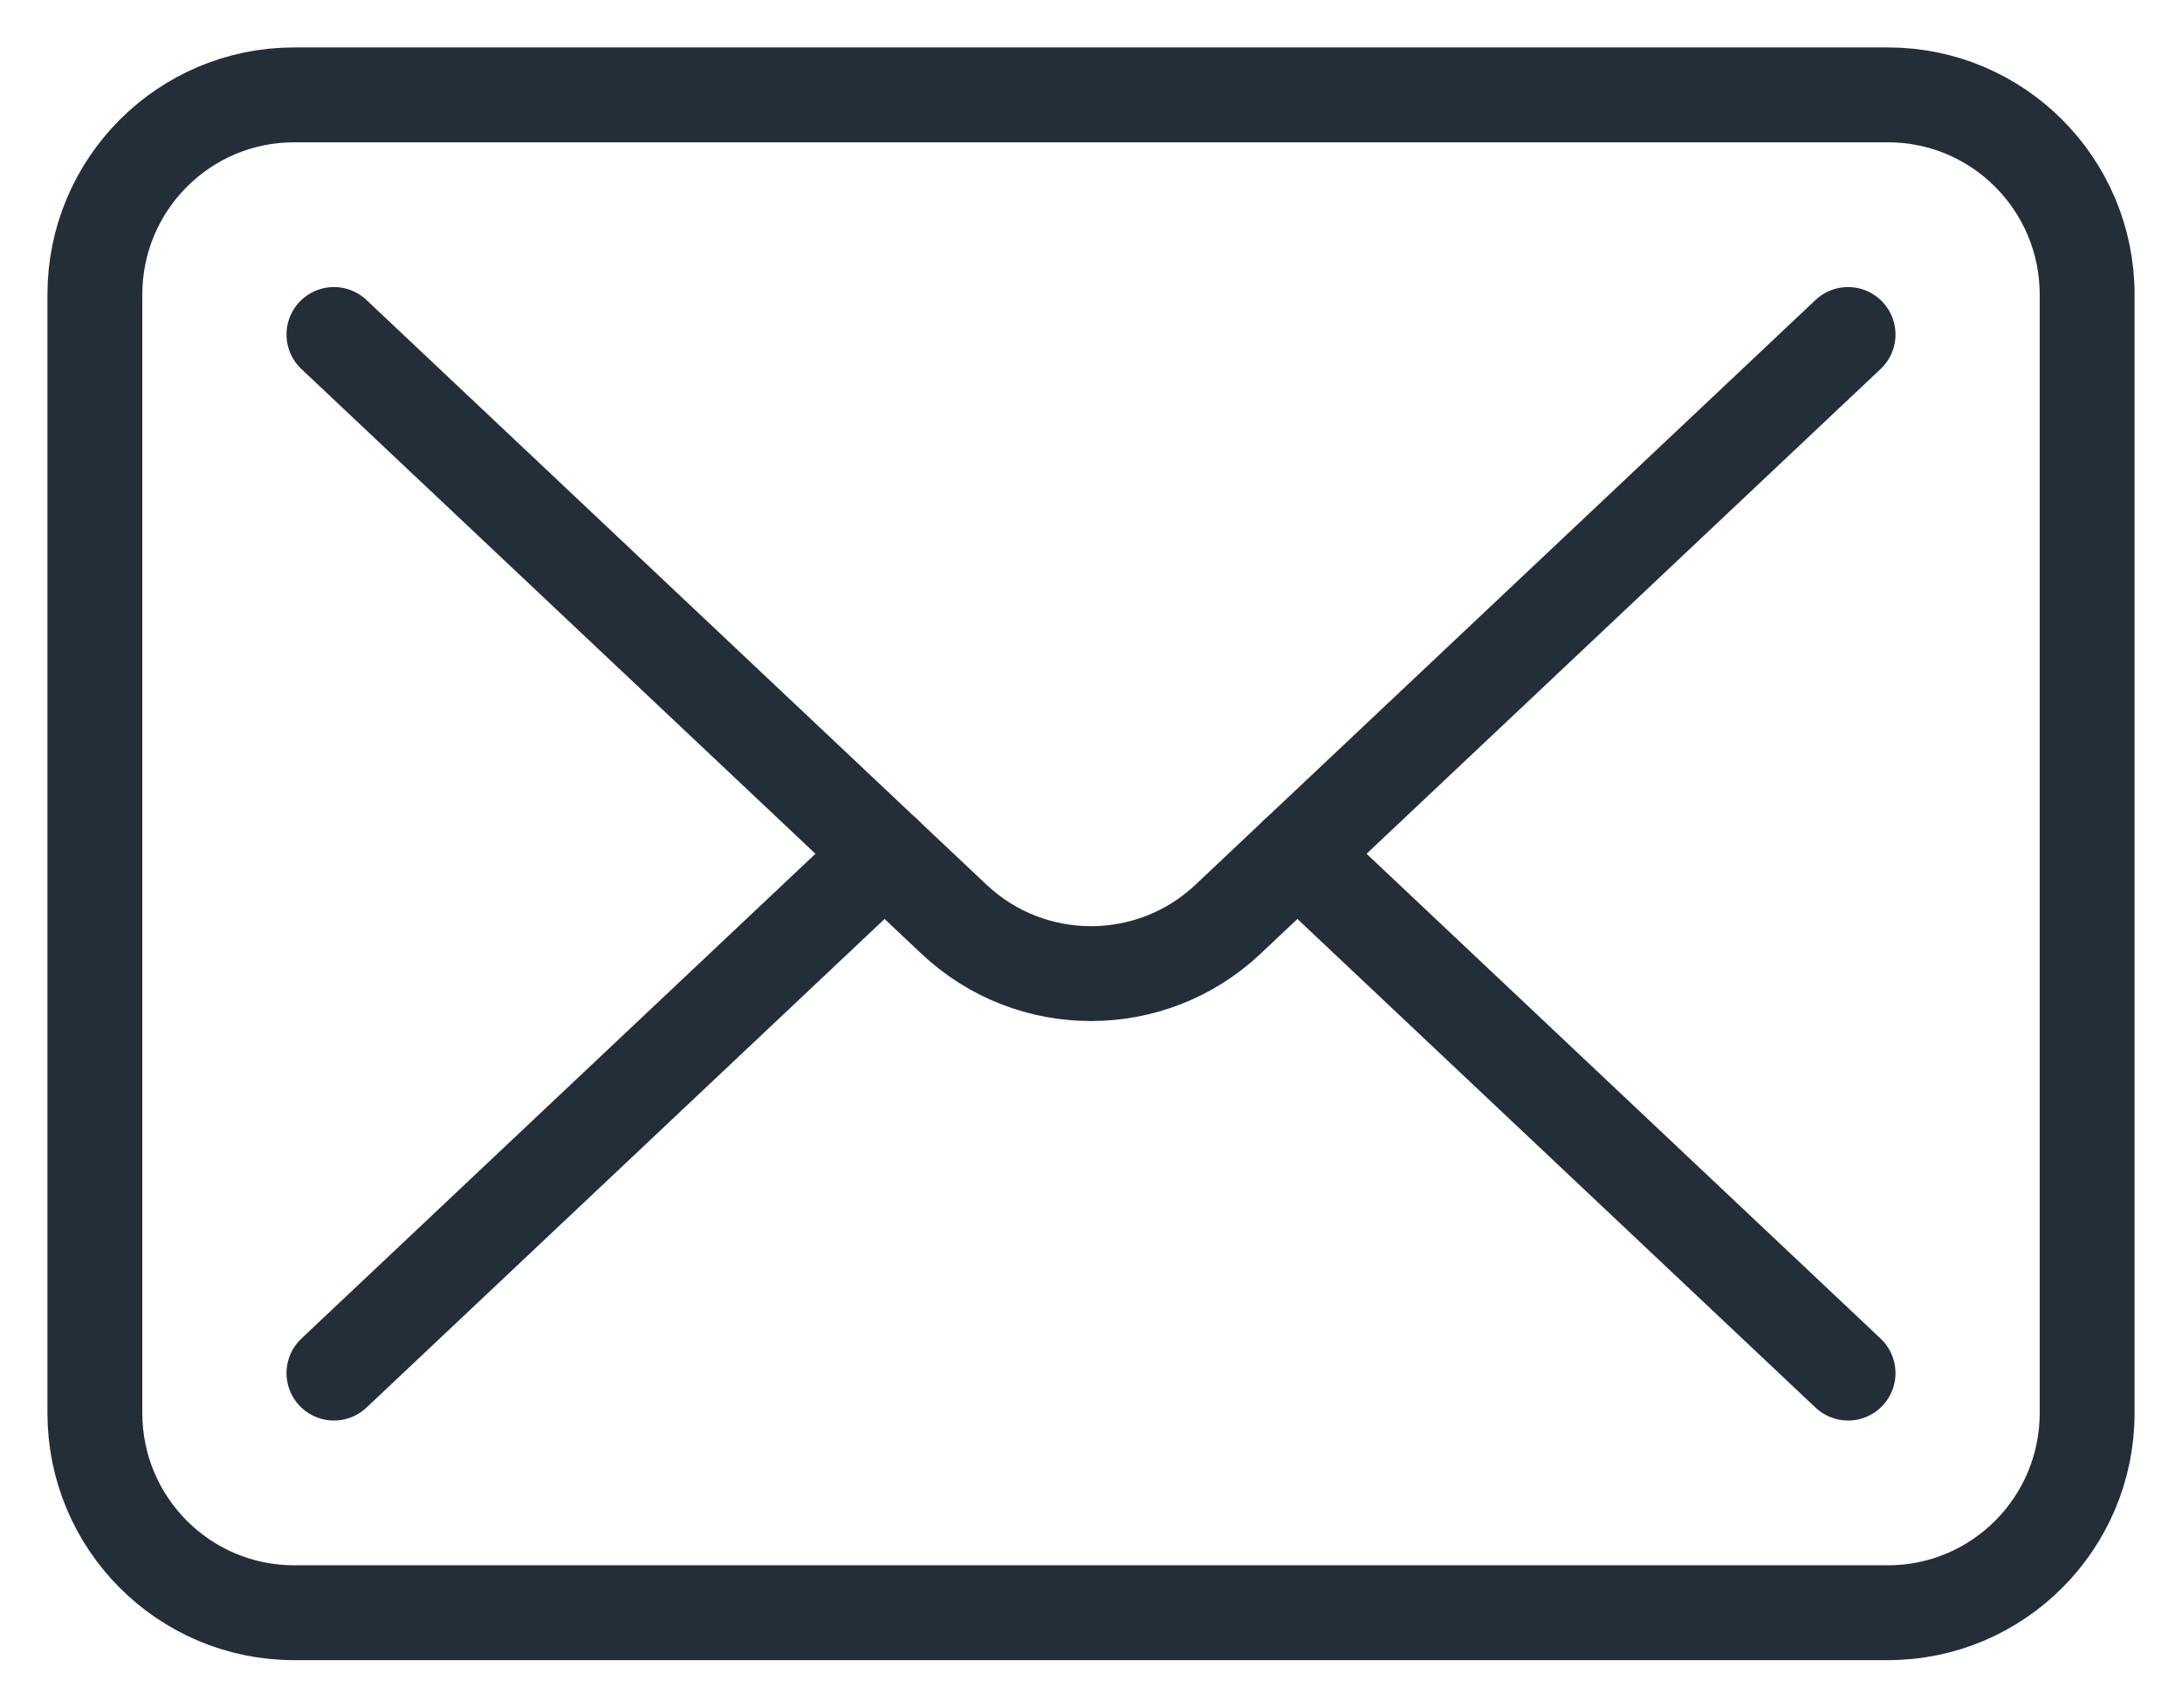
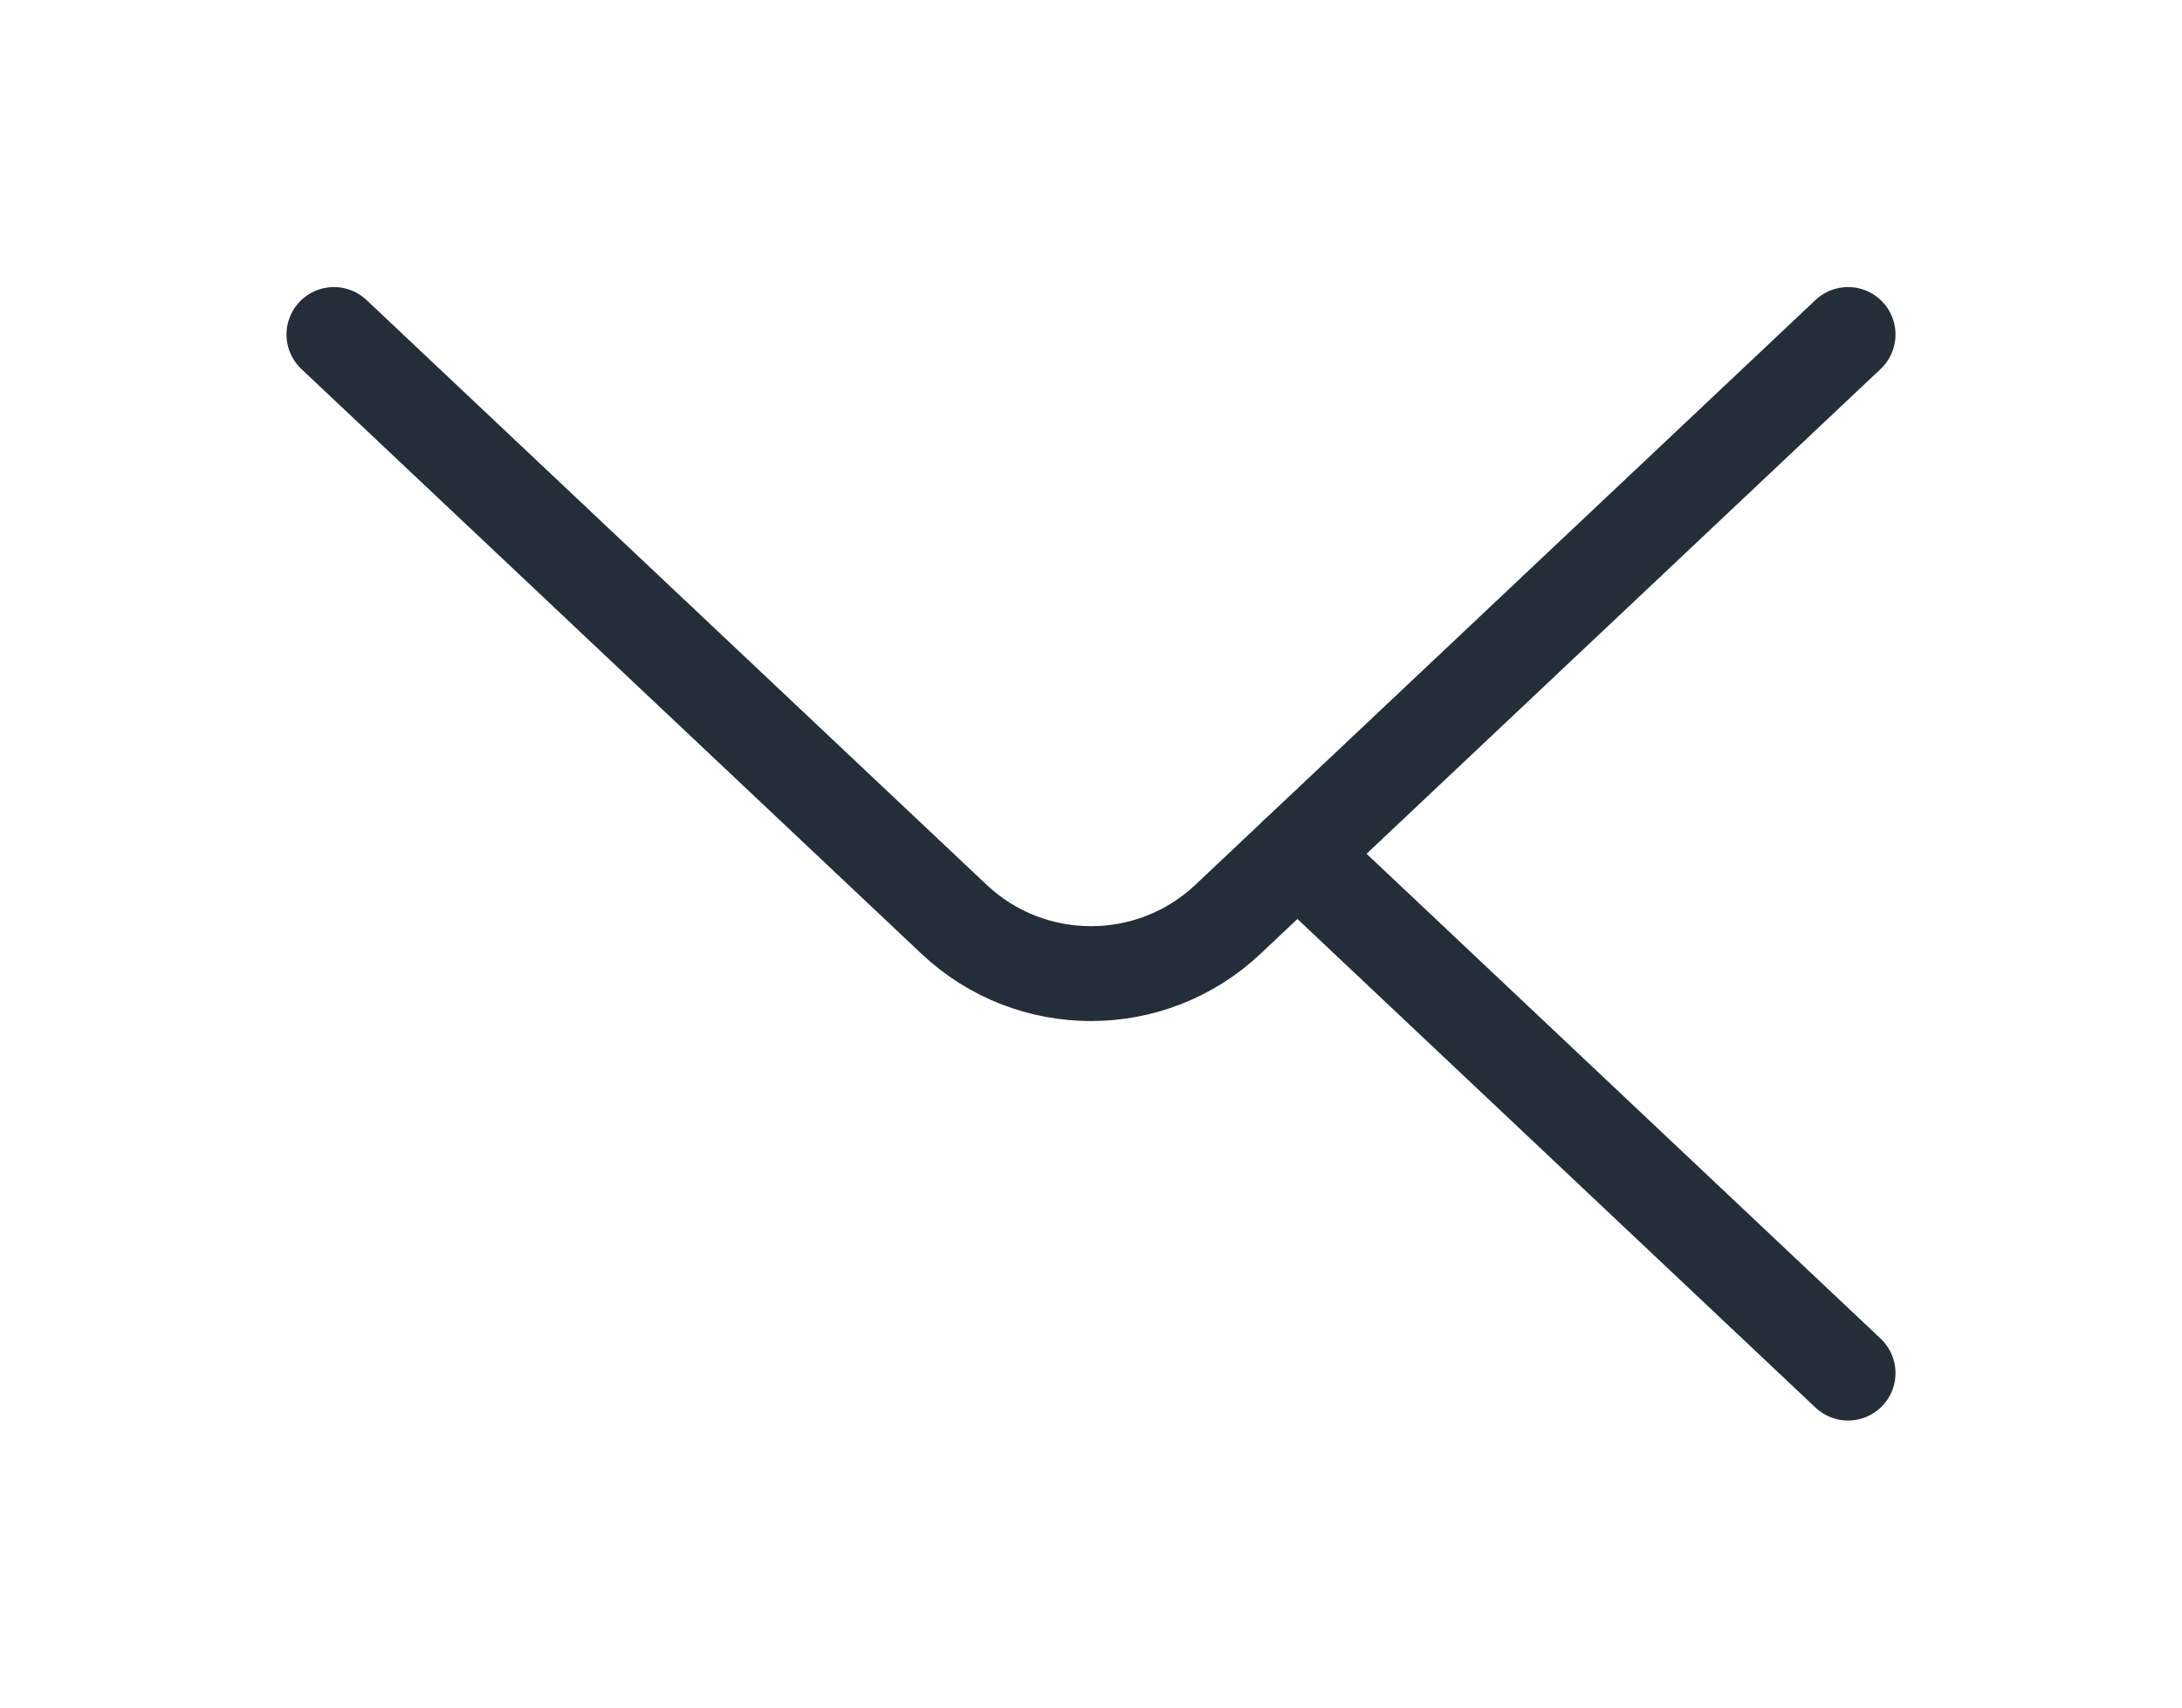
<svg xmlns="http://www.w3.org/2000/svg" width="23px" height="18px" viewBox="0 0 23 18" version="1.1">
  <title>Group 9</title>
  <g id="Current-Design-Versions" stroke="none" stroke-width="1" fill="none" fill-rule="evenodd" stroke-linecap="round" stroke-linejoin="round">
    <g id="Employee-Benefits-(D)---Contacts-Open" transform="translate(-827, -4069)" stroke="#242E39">
      <g id="Country-State-Selector" transform="translate(-1, 3702)">
        <g id="BTN-Secondary-S-Dk" transform="translate(824, 362)">
          <g id="Group-9" transform="translate(5, 6)">
            <path d="M2.52,2.526 L9.056,8.69 C9.866,9.454 11.134,9.454 11.944,8.69 L18.48,2.526" id="Stroke-1" />
            <line x1="18.48" y1="13.474" x2="12.676" y2="8" id="Stroke-3" />
-             <line x1="8.324" y1="8" x2="2.52" y2="13.474" id="Stroke-5" />
-             <path d="M18.9,16 L2.1,16 C0.94,16 0,15.057 0,13.895 L0,2.105 C0,0.943 0.94,0 2.1,0 L18.9,0 C20.06,0 21,0.943 21,2.105 L21,13.895 C21,15.057 20.06,16 18.9,16 Z" id="Stroke-7" />
          </g>
        </g>
      </g>
    </g>
  </g>
</svg>